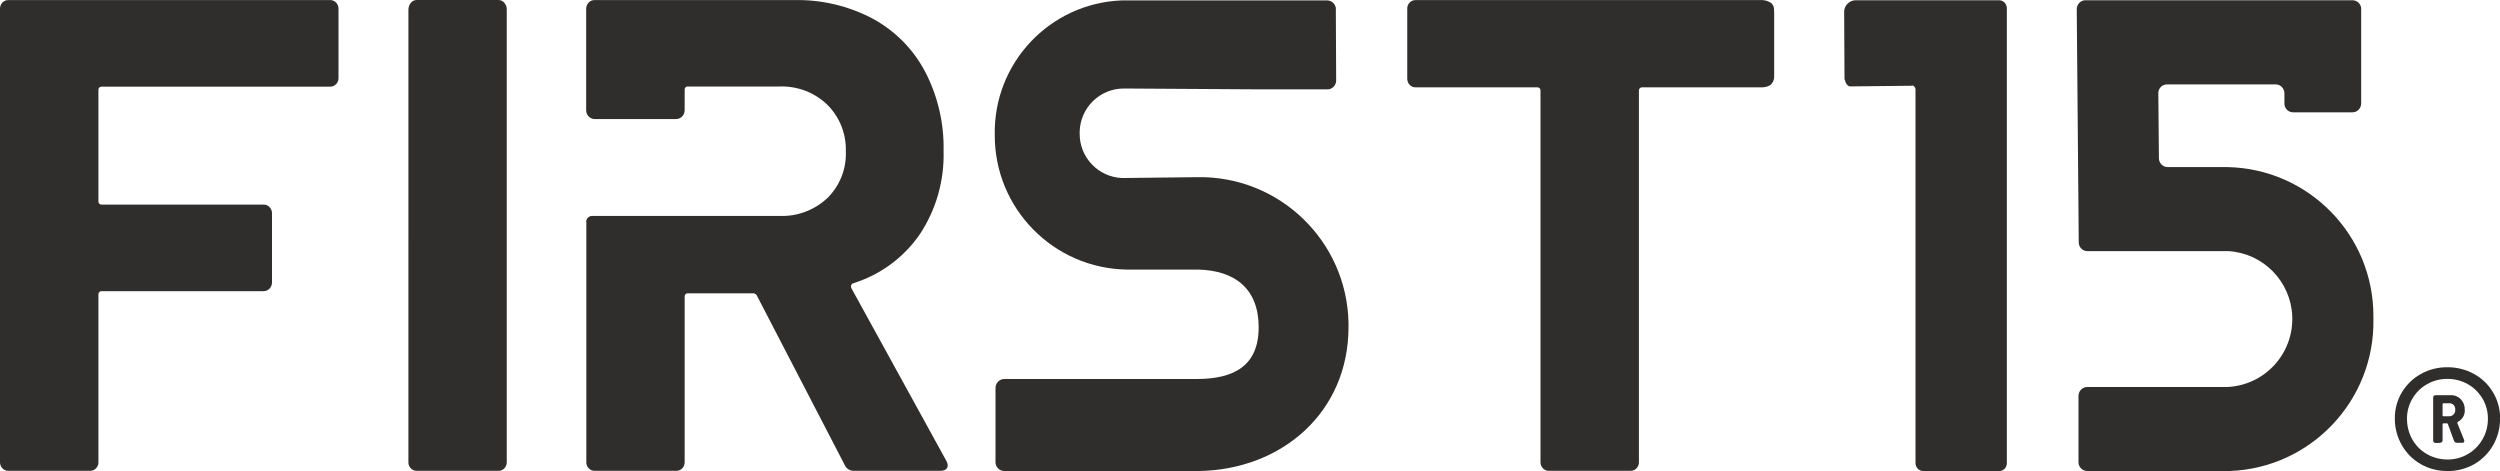
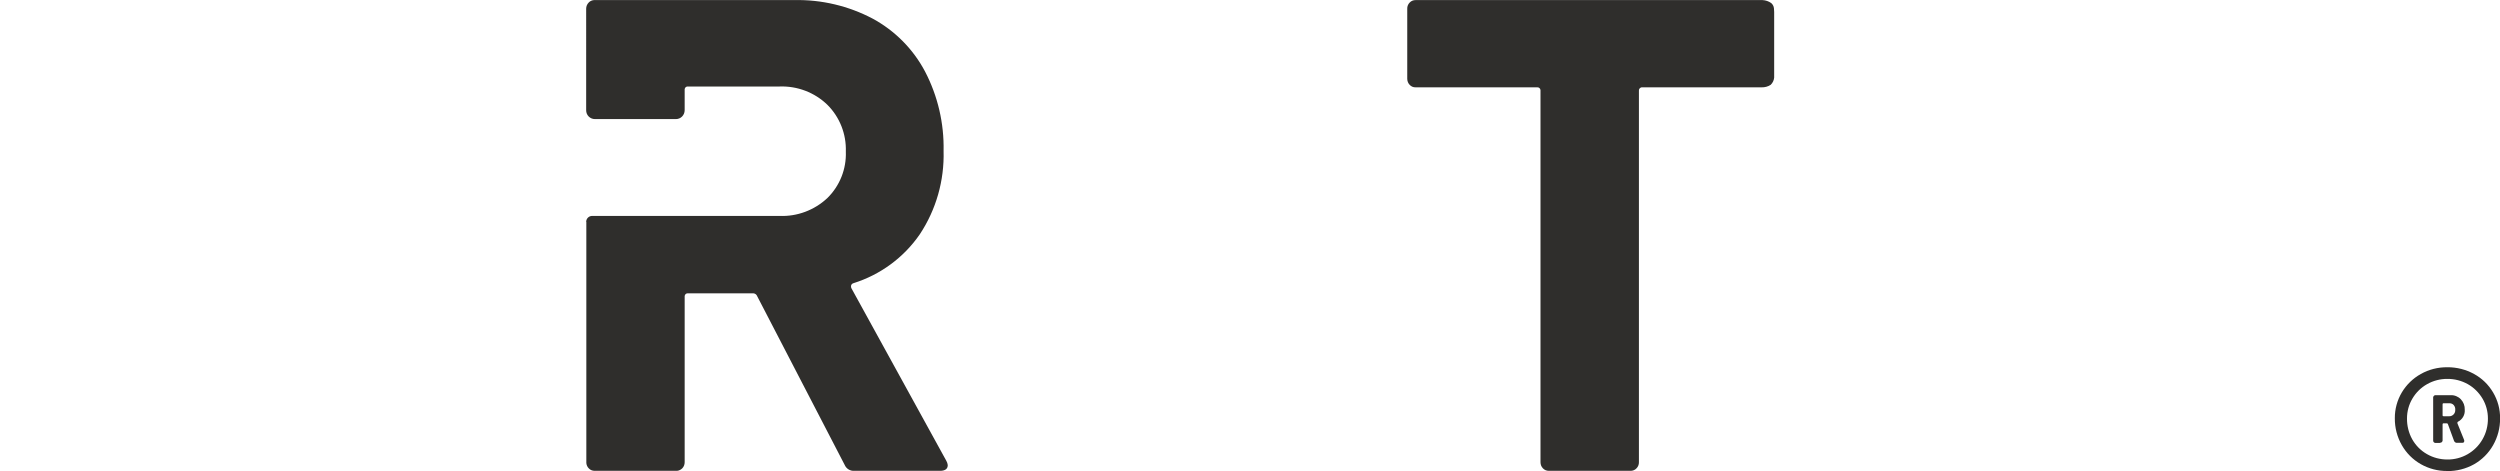
<svg xmlns="http://www.w3.org/2000/svg" version="1.1" viewBox="0 0 300 56.53">
  <defs>
    <style>
      .cls-1 {
        fill: #2f2e2c;
      }
    </style>
  </defs>
  <g>
    <g id="Layer_1">
      <g id="Group_225">
        <path id="Path_7" class="cls-1" d="M195.67,56.5c.27,0,.53-.1.71-.3.19-.19.3-.46.29-.73V10.91c-.03-.2.11-.39.31-.43.04,0,.07,0,.11,0h14.3c.39.01.77-.09,1.09-.3.24-.23.39-.54.42-.87V1.44c0-.72-.15-.87-.35-1.07-.31-.22-.67-.34-1.05-.36h-41.63c-.27,0-.53.1-.71.3-.19.19-.3.46-.29.73v8.41c0,.27.1.54.29.73.18.2.44.31.71.3h14.57c.21-.03.39.12.42.32,0,.04,0,.07,0,.11v44.56c0,.27.1.54.29.73.19.2.44.3.71.3h9.8Z" />
-         <path id="Path_8" class="cls-1" d="M160.3,1.1l.04,8.55c0,.55-.4,1.01-.94,1.07h-8.62l-15.94-.1c-2.87.01-5.21,2.31-5.28,5.18v.21c-.03,2.86,2.21,5.22,5.06,5.35h.23l8.76-.1c9.85-.21,18.01,7.61,18.21,17.47,0,.07,0,.14,0,.21v.31c0,10.22-7.99,17.1-17.92,17.27h-23.39c-.59,0-1.06-.49-1.05-1.07h0v-8.9c0-.58.46-1.06,1.05-1.07,0,0,0,0,0,0h23.09c4.5,0,7.44-1.6,7.44-6.21s-2.84-6.81-7.24-6.92h-8.53c-8.83-.11-15.93-7.31-15.9-16.15-.17-8.64,6.61-15.82,15.24-16.15h24.65c.58,0,1.05.48,1.05,1.07" />
        <path id="Path_9" class="cls-1" d="M70.34,26.63c0-.39.31-.71.7-.72h22.5c2.12.09,4.19-.69,5.74-2.14,1.49-1.46,2.3-3.49,2.22-5.58.07-2.1-.73-4.14-2.22-5.62-1.53-1.48-3.61-2.27-5.74-2.19h-10.97c-.2-.03-.38.11-.41.31,0,.02,0,.04,0,.06v2.47c0,.59-.46,1.07-1.05,1.07,0,0,0,0,0,0h-9.72c-.59,0-1.06-.48-1.05-1.07,0,0,0,0,0,0V1.04c0-.27.11-.54.3-.73.16-.18.39-.28.63-.3h24.04c3.28-.07,6.52.7,9.42,2.23,2.67,1.45,4.86,3.66,6.28,6.35,1.53,2.94,2.29,6.21,2.22,9.52.1,3.55-.89,7.04-2.85,10-1.92,2.79-4.73,4.86-7.96,5.87-.22.05-.35.27-.29.49,0,.02.01.04.02.06l.02.06,11.39,20.71c.09.16.15.33.17.51,0,.44-.28.66-.84.69h-10.38c-.48.03-.94-.24-1.14-.69l-.04-.08-10.47-20.19c-.07-.19-.24-.32-.44-.34h-7.85c-.2-.03-.38.11-.41.31,0,.02,0,.04,0,.06v19.9c0,.27-.1.54-.29.73-.17.17-.39.28-.63.3h-9.88c-.27,0-.53-.1-.71-.3-.17-.17-.27-.4-.29-.64v-28.92Z" />
-         <path id="Path_10" class="cls-1" d="M60.81,55.47c0,.27-.1.54-.29.73-.18.2-.44.31-.71.3h-9.8c-.27,0-.53-.11-.71-.3-.19-.19-.3-.46-.29-.73V1.17c0-.3.1-.6.29-.83.17-.22.44-.34.71-.34h9.8c.28,0,.54.12.71.34.2.23.3.52.29.83v54.29Z" />
-         <path id="Path_11" class="cls-1" d="M10.81,56.5c.27,0,.53-.1.71-.3.19-.19.3-.46.29-.73v-20.1c-.03-.2.11-.4.31-.43.03,0,.07,0,.1,0h19.41c.27,0,.53-.11.71-.3.19-.19.3-.46.3-.73v-8.33c0-.27-.1-.54-.3-.73-.18-.2-.44-.3-.71-.3H12.23c-.21.03-.39-.12-.42-.32,0-.03,0-.07,0-.1v-13.3c-.03-.2.1-.4.31-.43.04,0,.07,0,.11,0h27.39c.27,0,.53-.11.71-.3.19-.19.3-.46.29-.73V1.04c0-.27-.1-.54-.29-.73-.19-.2-.45-.31-.72-.3H1.01C.74,0,.48.11.29.3.1.5,0,.76,0,1.04v54.43c0,.27.1.54.29.73.19.2.44.3.71.3h9.8Z" />
-         <path id="Path_12" class="cls-1" d="M239.89,56.53c.25,0,.49-.1.66-.28.18-.18.28-.43.27-.69V1c0-.26-.09-.5-.27-.69-.17-.18-.41-.28-.66-.28h-17.2c-.74,0-1.35.59-1.39,1.32v.11l.04,8.02c.16.59.39.89.7.89l7.35-.08c.11-.05.24-.02.31.08.09.08.15.2.16.32v44.86c0,.26.09.51.27.69.17.18.41.29.66.28h9.11Z" />
-         <path id="Path_13" class="cls-1" d="M283.34,1.11v11.3c0,.59-.46,1.07-1.05,1.07,0,0,0,0,0,0h-7.11c-.59,0-1.06-.48-1.05-1.07,0,0,0,0,0,0v-1.21c0-.58-.46-1.07-1.04-1.07,0,0,0,0,0,0h-13.05c-.55,0-1,.42-1.04.97v.11l.07,7.78c0,.58.47,1.06,1.05,1.06h7.16c9.76.19,17.57,8.17,17.53,17.94v.3c.18,9.76-7.49,17.87-17.24,18.23h-17.1c-.58,0-1.06-.48-1.05-1.07,0,0,0,0,0,0v-7.94c0-.58.46-1.06,1.04-1.07,0,0,0,0,0,0h16.81c4.5-.2,7.99-4,7.8-8.51-.18-4.15-3.45-7.51-7.6-7.79h-16.97c-.58,0-1.05-.47-1.05-1.05,0,0,0,0,0-.01l-.24-27.97c0-.55.4-1.01.94-1.08h32.15c.59,0,1.06.49,1.05,1.07,0,0,0,0,0,0" />
        <path id="Path_14" class="cls-1" d="M293.9,49.95h-.66c-.06.01-.12-.03-.13-.09,0-.01,0-.03,0-.04v-1.3c-.01-.06.03-.12.09-.13.01,0,.03,0,.04,0h.66c.2-.01.4.06.54.21.14.16.21.37.19.59.01.2-.06.4-.21.55-.14.14-.33.22-.53.21M292.79,53.13c.15.02.29-.09.32-.24,0-.03,0-.05,0-.08v-1.88c-.01-.06.03-.12.09-.13.01,0,.03,0,.04,0h.38c.06,0,.12.04.13.1l.73,1.99c.05.16.21.27.38.25h.6c.17,0,.25-.07.25-.22,0-.05,0-.11-.03-.16l-.79-1.96c-.02-.07,0-.15.06-.19.55-.27.87-.85.82-1.45.02-.46-.15-.91-.47-1.25-.32-.33-.77-.51-1.23-.49h-1.77c-.15-.02-.29.09-.32.24,0,.03,0,.05,0,.08v5.09c-.02.15.08.3.24.32.03,0,.05,0,.08,0h.5ZM293.68,55.14c-.86,0-1.71-.22-2.45-.65-.74-.42-1.34-1.03-1.76-1.77-.43-.77-.64-1.64-.63-2.51,0-.84.22-1.66.65-2.38.42-.72,1.03-1.32,1.76-1.73.74-.42,1.58-.64,2.43-.63.86-.01,1.71.21,2.46.63.73.41,1.33,1.01,1.76,1.73.43.72.65,1.55.65,2.38.01.88-.21,1.75-.65,2.51-.86,1.51-2.48,2.44-4.22,2.42M293.68,56.53c1.12.01,2.23-.27,3.21-.82.95-.54,1.74-1.33,2.28-2.28.56-.98.85-2.1.84-3.23.01-1.1-.28-2.17-.84-3.11-.55-.93-1.33-1.69-2.28-2.21-.98-.54-2.09-.82-3.21-.81-1.11-.01-2.21.26-3.18.81-.94.52-1.73,1.29-2.28,2.21-.56.94-.85,2.02-.84,3.11-.01,1.13.28,2.24.84,3.22.54.95,1.33,1.74,2.28,2.28.97.55,2.06.83,3.18.82" />
      </g>
    </g>
  </g>
</svg>